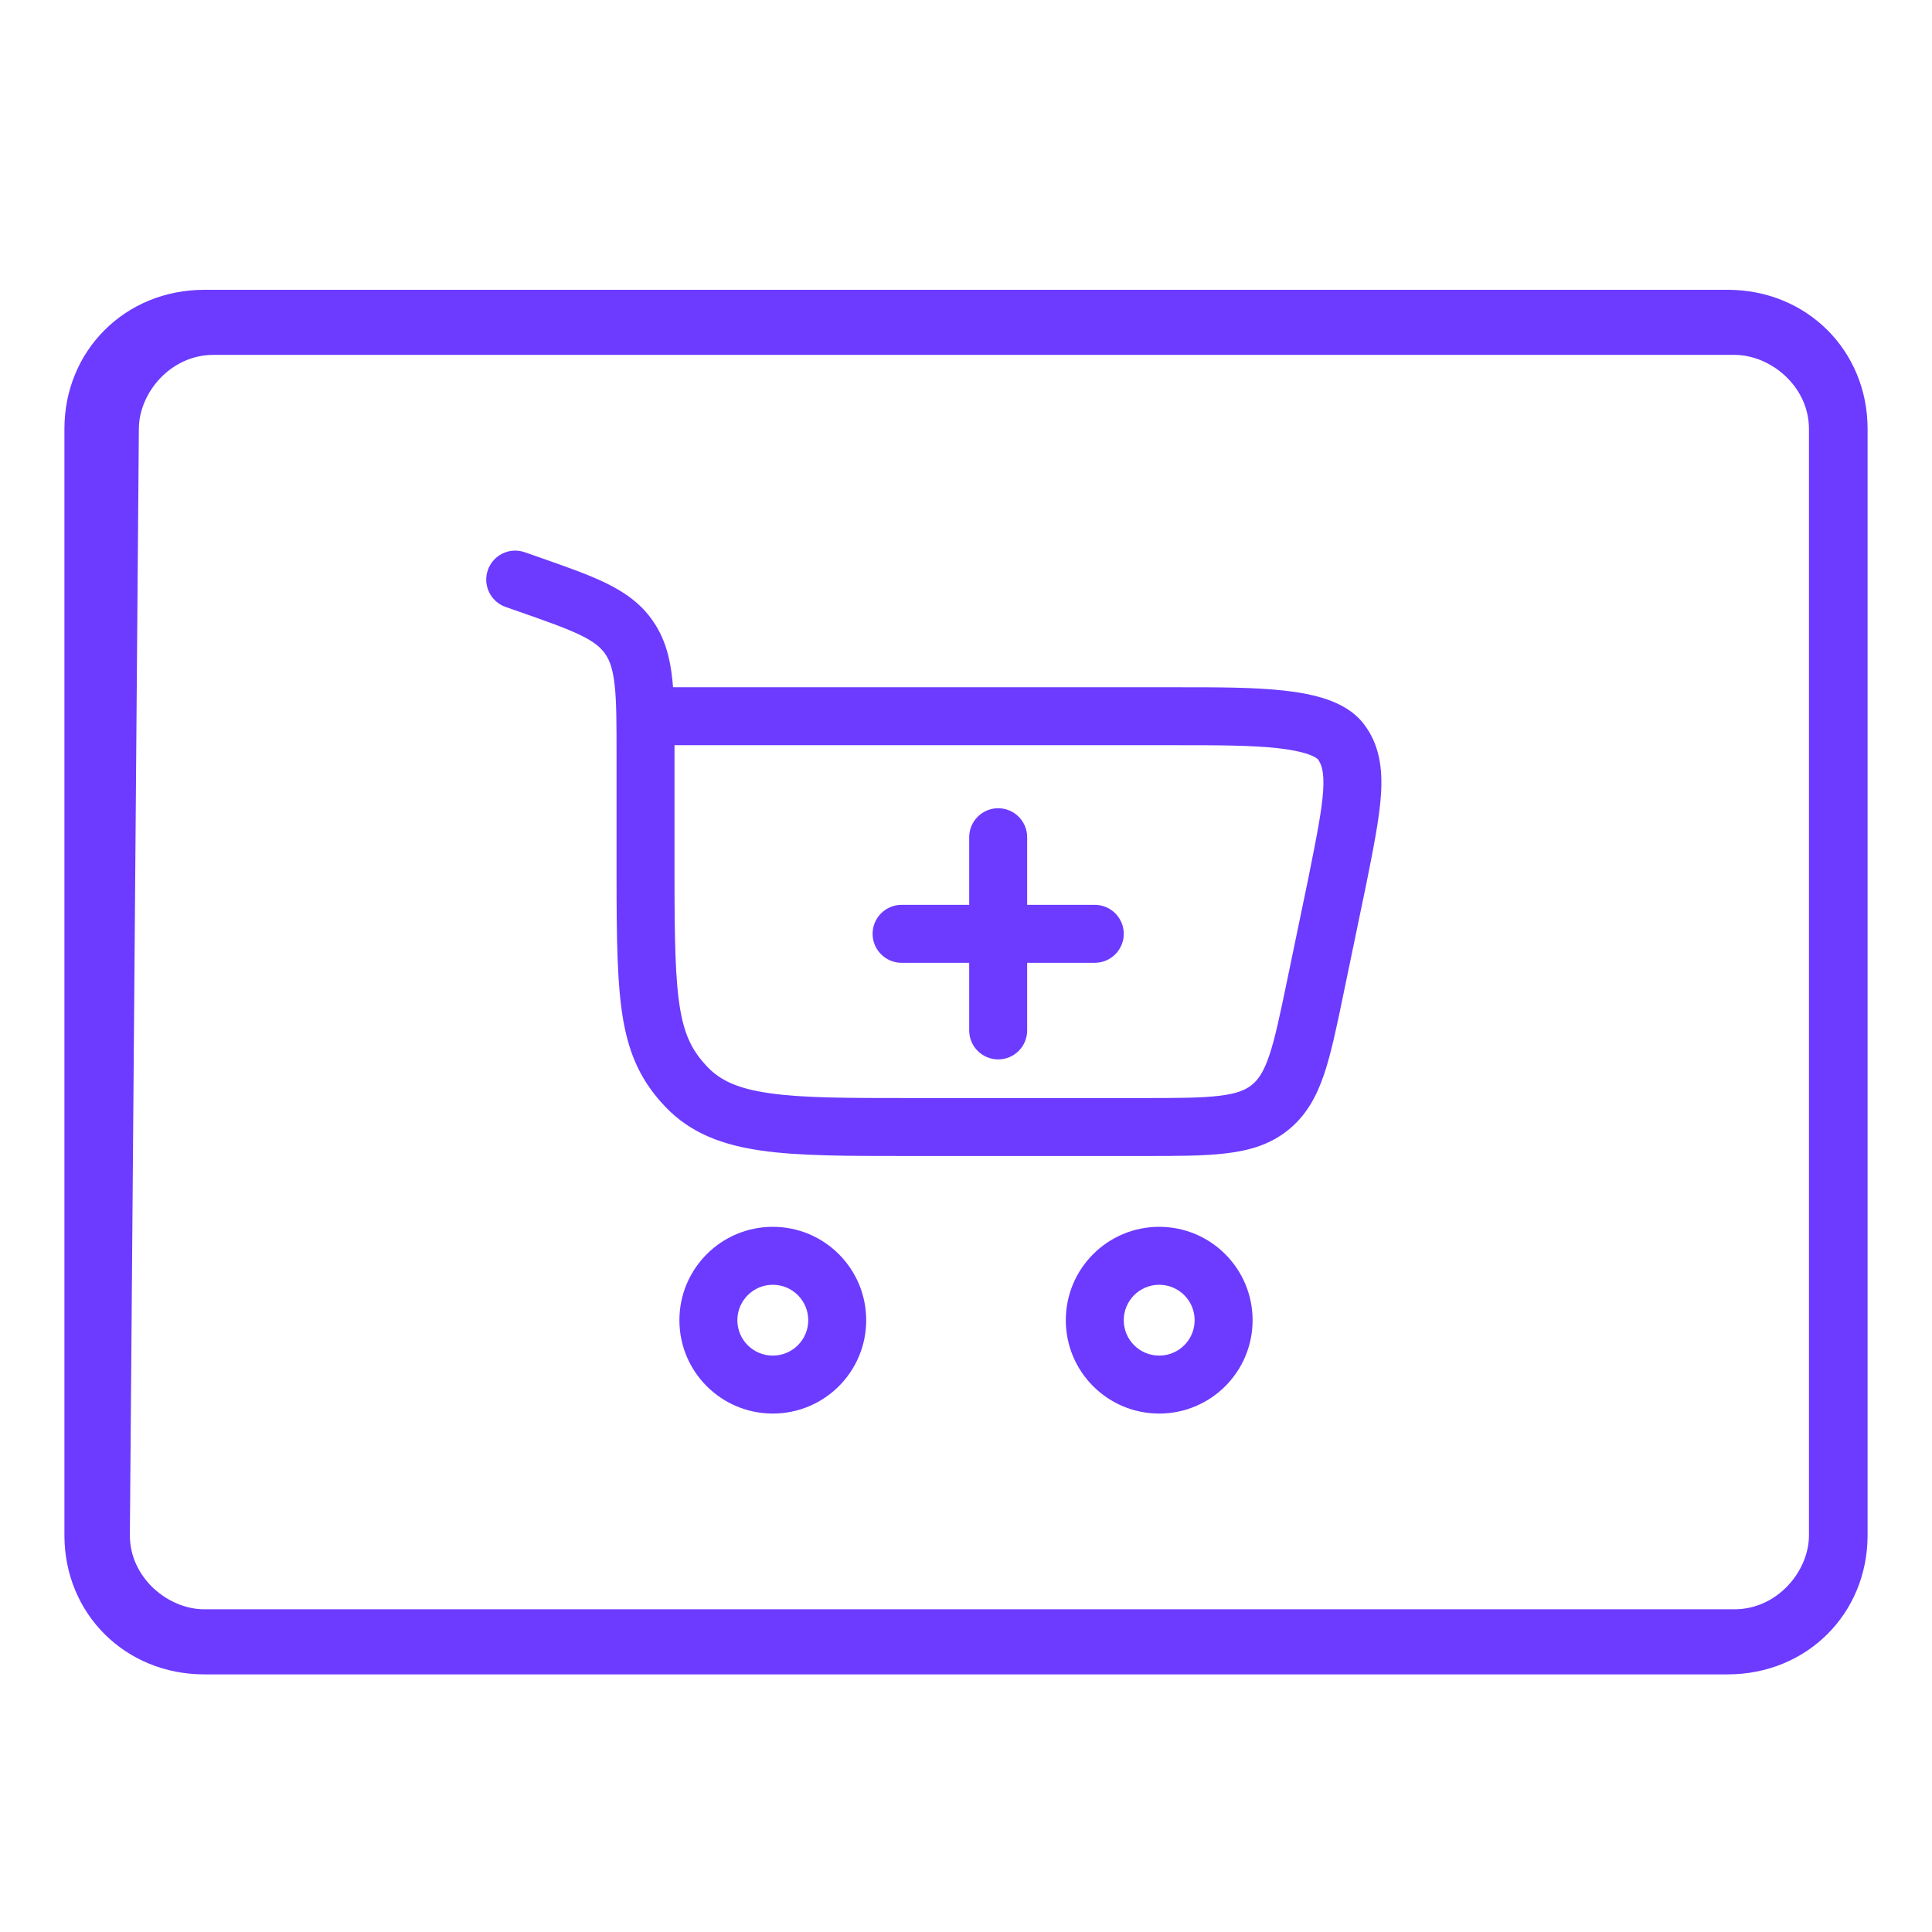
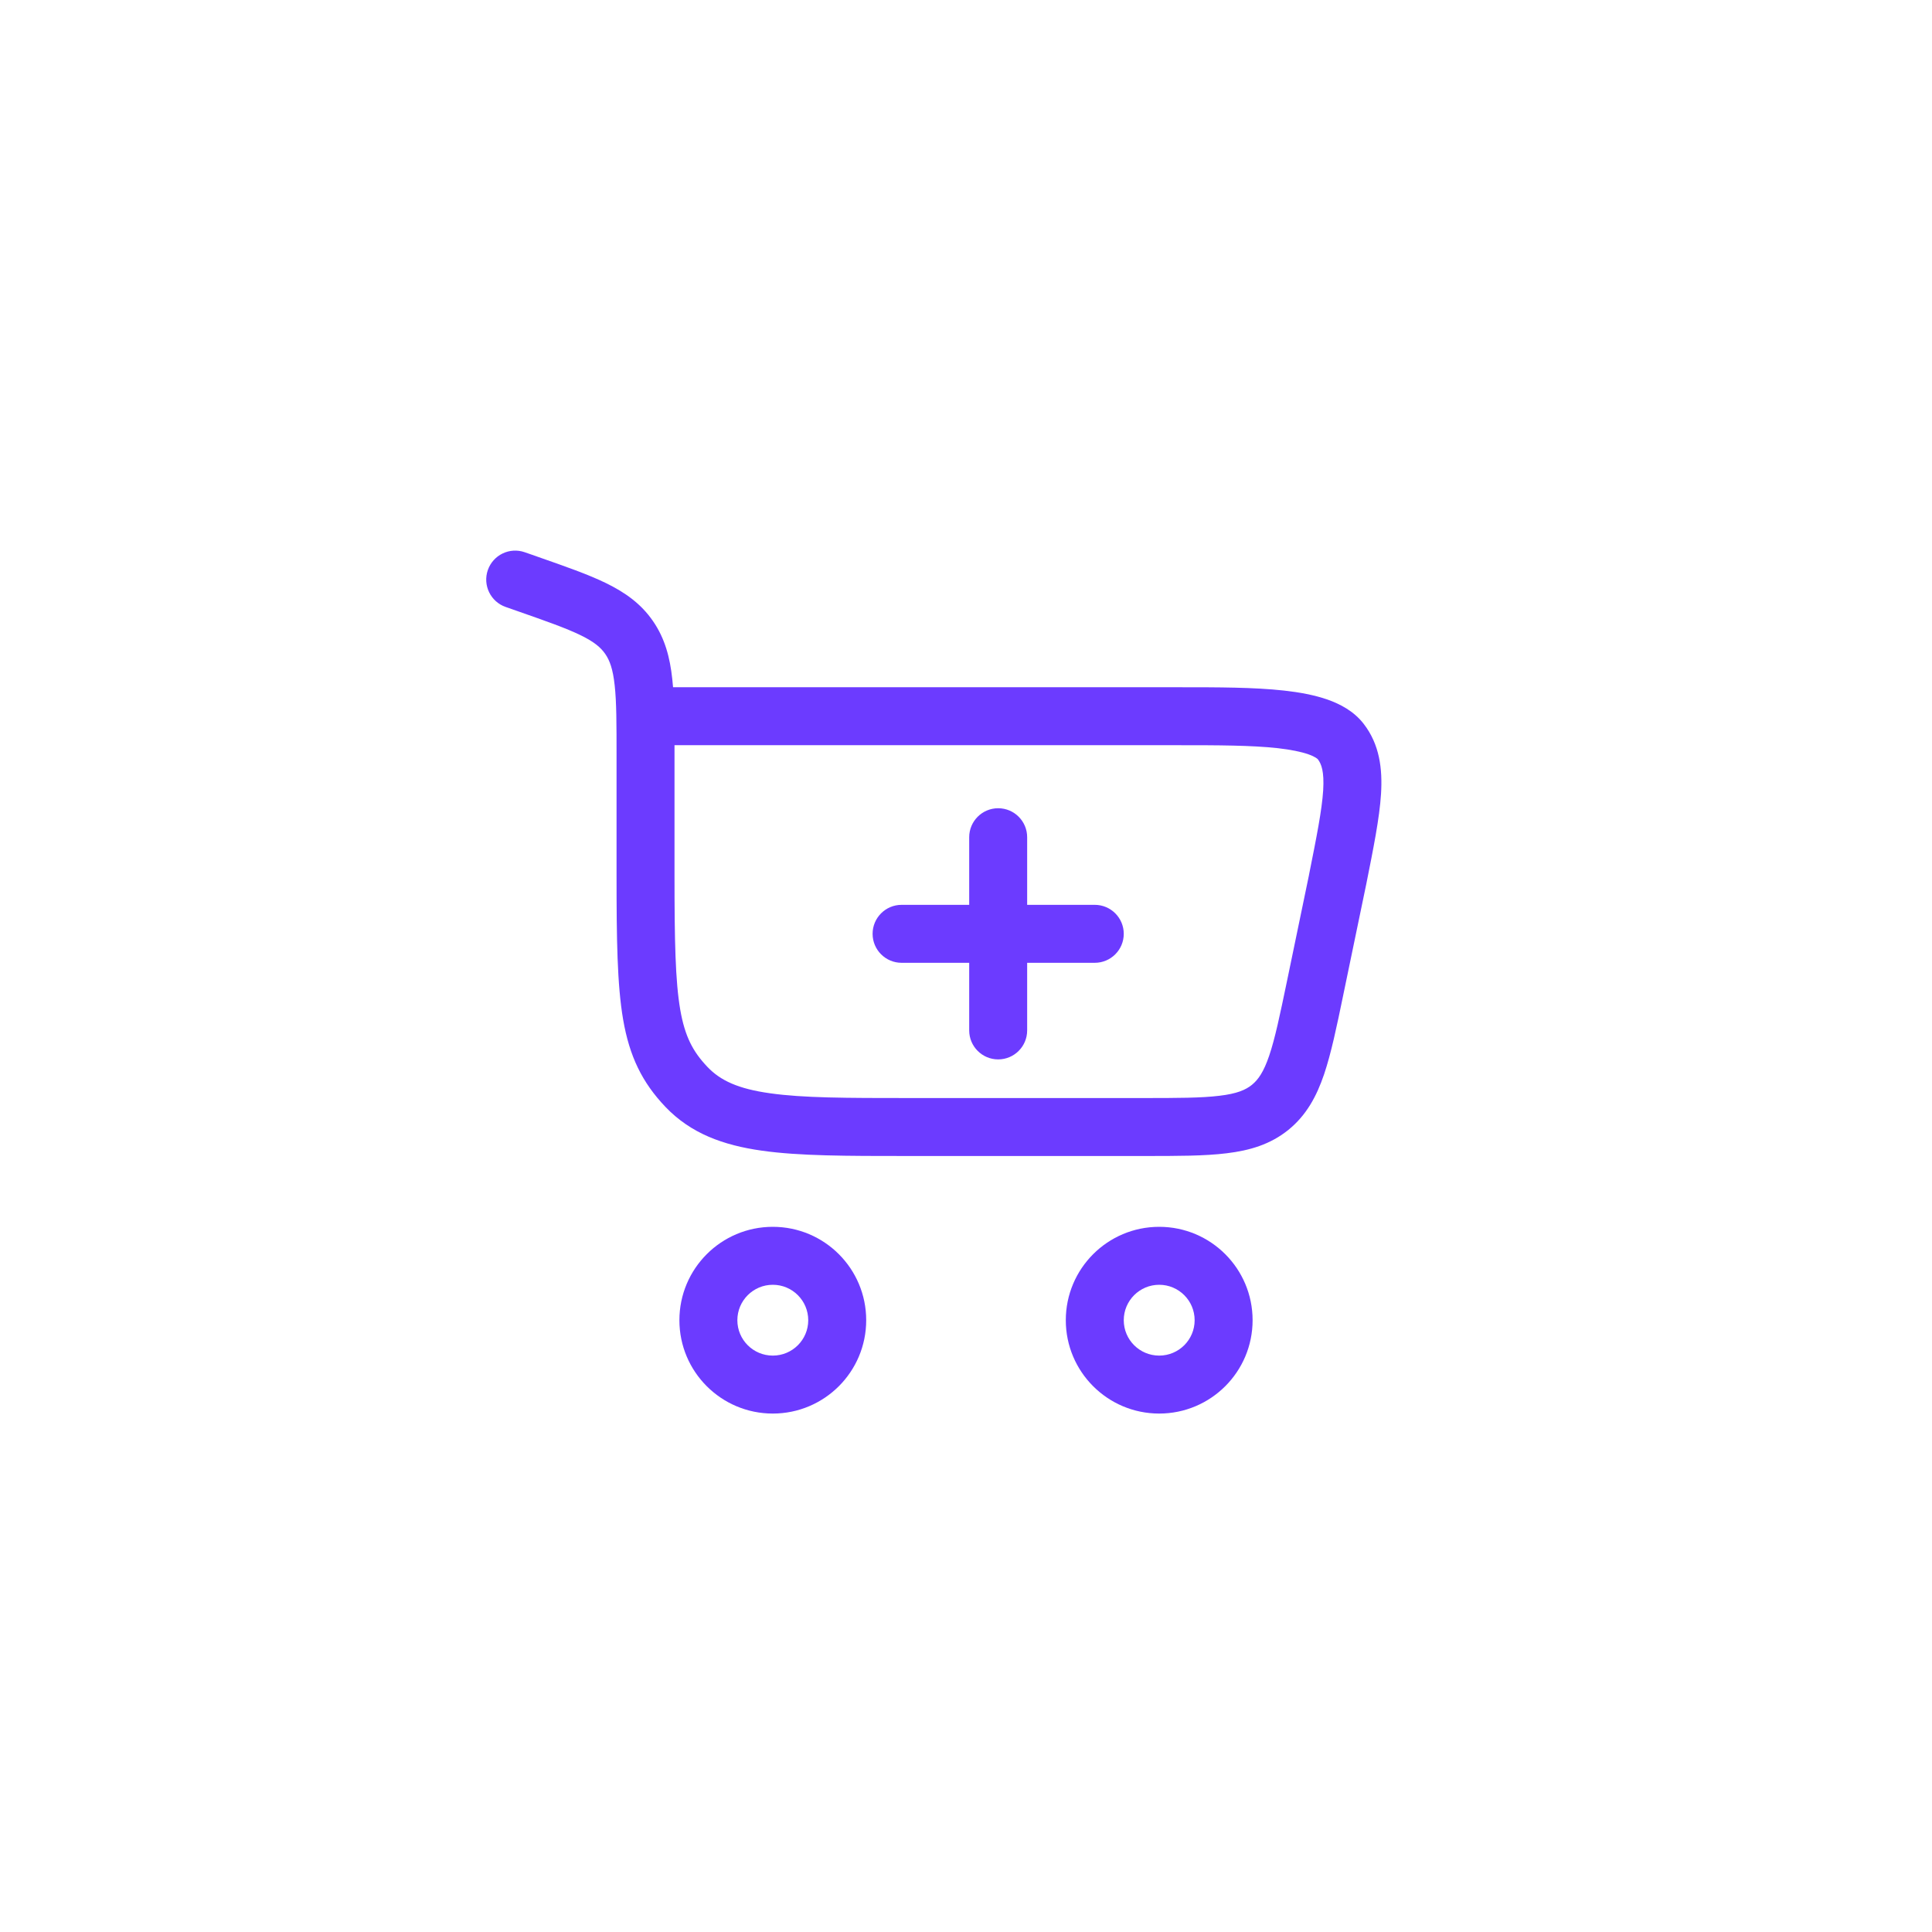
<svg xmlns="http://www.w3.org/2000/svg" width="32" height="32" viewBox="0 0 32 32" fill="none">
-   <path d="M1.067 25.429C1.067 26.73 2.076 27.733 3.384 27.733H28.616C29.924 27.733 30.933 26.73 30.933 25.429V7.104C30.933 5.804 29.924 4.8 28.616 4.8H3.384C2.076 4.8 1.067 5.804 1.067 7.104V25.429ZM2.3 7.104C2.3 6.51 2.824 5.878 3.534 5.878H28.728C29.326 5.878 29.962 6.398 29.962 7.104V25.429C29.962 26.024 29.438 26.655 28.728 26.655H3.384C2.786 26.655 2.151 26.135 2.151 25.429L2.3 7.104Z" fill="#6C3BFF" />
  <path fill-rule="evenodd" clip-rule="evenodd" d="M12.213 21.867C12.213 22.191 12.476 22.453 12.8 22.453C13.124 22.453 13.387 22.191 13.387 21.867C13.387 21.543 13.124 21.28 12.8 21.28C12.476 21.28 12.213 21.543 12.213 21.867ZM12.8 23.413C11.946 23.413 11.253 22.721 11.253 21.867C11.253 21.012 11.946 20.32 12.8 20.32C13.654 20.32 14.347 21.012 14.347 21.867C14.347 22.721 13.654 23.413 12.8 23.413Z" fill="#6C3BFF" />
  <path fill-rule="evenodd" clip-rule="evenodd" d="M18.613 21.867C18.613 22.191 18.876 22.453 19.2 22.453C19.524 22.453 19.787 22.191 19.787 21.867C19.787 21.543 19.524 21.28 19.2 21.28C18.876 21.28 18.613 21.543 18.613 21.867ZM19.2 23.413C18.346 23.413 17.653 22.721 17.653 21.867C17.653 21.012 18.346 20.32 19.2 20.32C20.054 20.32 20.747 21.012 20.747 21.867C20.747 22.721 20.054 23.413 19.2 23.413Z" fill="#6C3BFF" />
  <path fill-rule="evenodd" clip-rule="evenodd" d="M8.08 9.442C8.168 9.191 8.441 9.059 8.692 9.147L8.882 9.213C8.891 9.217 8.9 9.22 8.909 9.223C9.361 9.381 9.74 9.513 10.037 9.658C10.352 9.812 10.617 9.998 10.816 10.288C11.014 10.575 11.097 10.892 11.135 11.247C11.14 11.291 11.144 11.336 11.148 11.383L19.566 11.383C20.165 11.383 20.771 11.383 21.268 11.438C21.521 11.466 21.768 11.511 21.985 11.586C22.198 11.661 22.425 11.78 22.586 11.988C22.851 12.33 22.9 12.732 22.874 13.151C22.849 13.551 22.748 14.051 22.628 14.652L22.62 14.69L22.249 16.478C22.14 17.007 22.048 17.447 21.931 17.794C21.807 18.159 21.638 18.472 21.34 18.714C21.042 18.955 20.7 19.056 20.316 19.102C19.952 19.147 19.5 19.147 18.956 19.147H15.019C14.033 19.147 13.242 19.147 12.62 19.059C11.975 18.968 11.443 18.774 11.023 18.335C10.635 17.928 10.426 17.496 10.321 16.887C10.222 16.312 10.212 15.558 10.212 14.503V12.529C10.212 11.994 10.212 11.631 10.181 11.351C10.152 11.082 10.099 10.939 10.025 10.832C9.952 10.726 9.844 10.632 9.616 10.521C9.376 10.404 9.051 10.29 8.566 10.12L8.375 10.053C8.125 9.966 7.993 9.692 8.08 9.442ZM11.172 12.343C11.172 12.395 11.172 12.449 11.172 12.503L11.172 14.503C11.172 15.582 11.185 16.247 11.267 16.724C11.344 17.166 11.475 17.417 11.718 17.672C11.931 17.896 12.224 18.034 12.754 18.108C13.301 18.186 14.024 18.187 15.056 18.187H18.926C19.508 18.187 19.901 18.186 20.2 18.149C20.487 18.115 20.631 18.053 20.736 17.968C20.84 17.883 20.93 17.756 21.022 17.485C21.118 17.202 21.198 16.82 21.316 16.253L21.68 14.498C21.68 14.497 21.68 14.497 21.68 14.496C21.809 13.852 21.895 13.418 21.916 13.091C21.935 12.775 21.886 12.652 21.827 12.575C21.825 12.574 21.793 12.536 21.669 12.493C21.548 12.451 21.381 12.417 21.163 12.392C20.724 12.344 20.169 12.343 19.546 12.343H11.172Z" fill="#6C3BFF" />
  <path fill-rule="evenodd" clip-rule="evenodd" d="M16.533 13.387C16.798 13.387 17.013 13.602 17.013 13.867V14.987H18.133C18.398 14.987 18.613 15.202 18.613 15.467C18.613 15.732 18.398 15.947 18.133 15.947H17.013V17.067C17.013 17.332 16.798 17.547 16.533 17.547C16.268 17.547 16.053 17.332 16.053 17.067V15.947H14.933C14.668 15.947 14.453 15.732 14.453 15.467C14.453 15.202 14.668 14.987 14.933 14.987H16.053V13.867C16.053 13.602 16.268 13.387 16.533 13.387Z" fill="#6C3BFF" />
</svg>